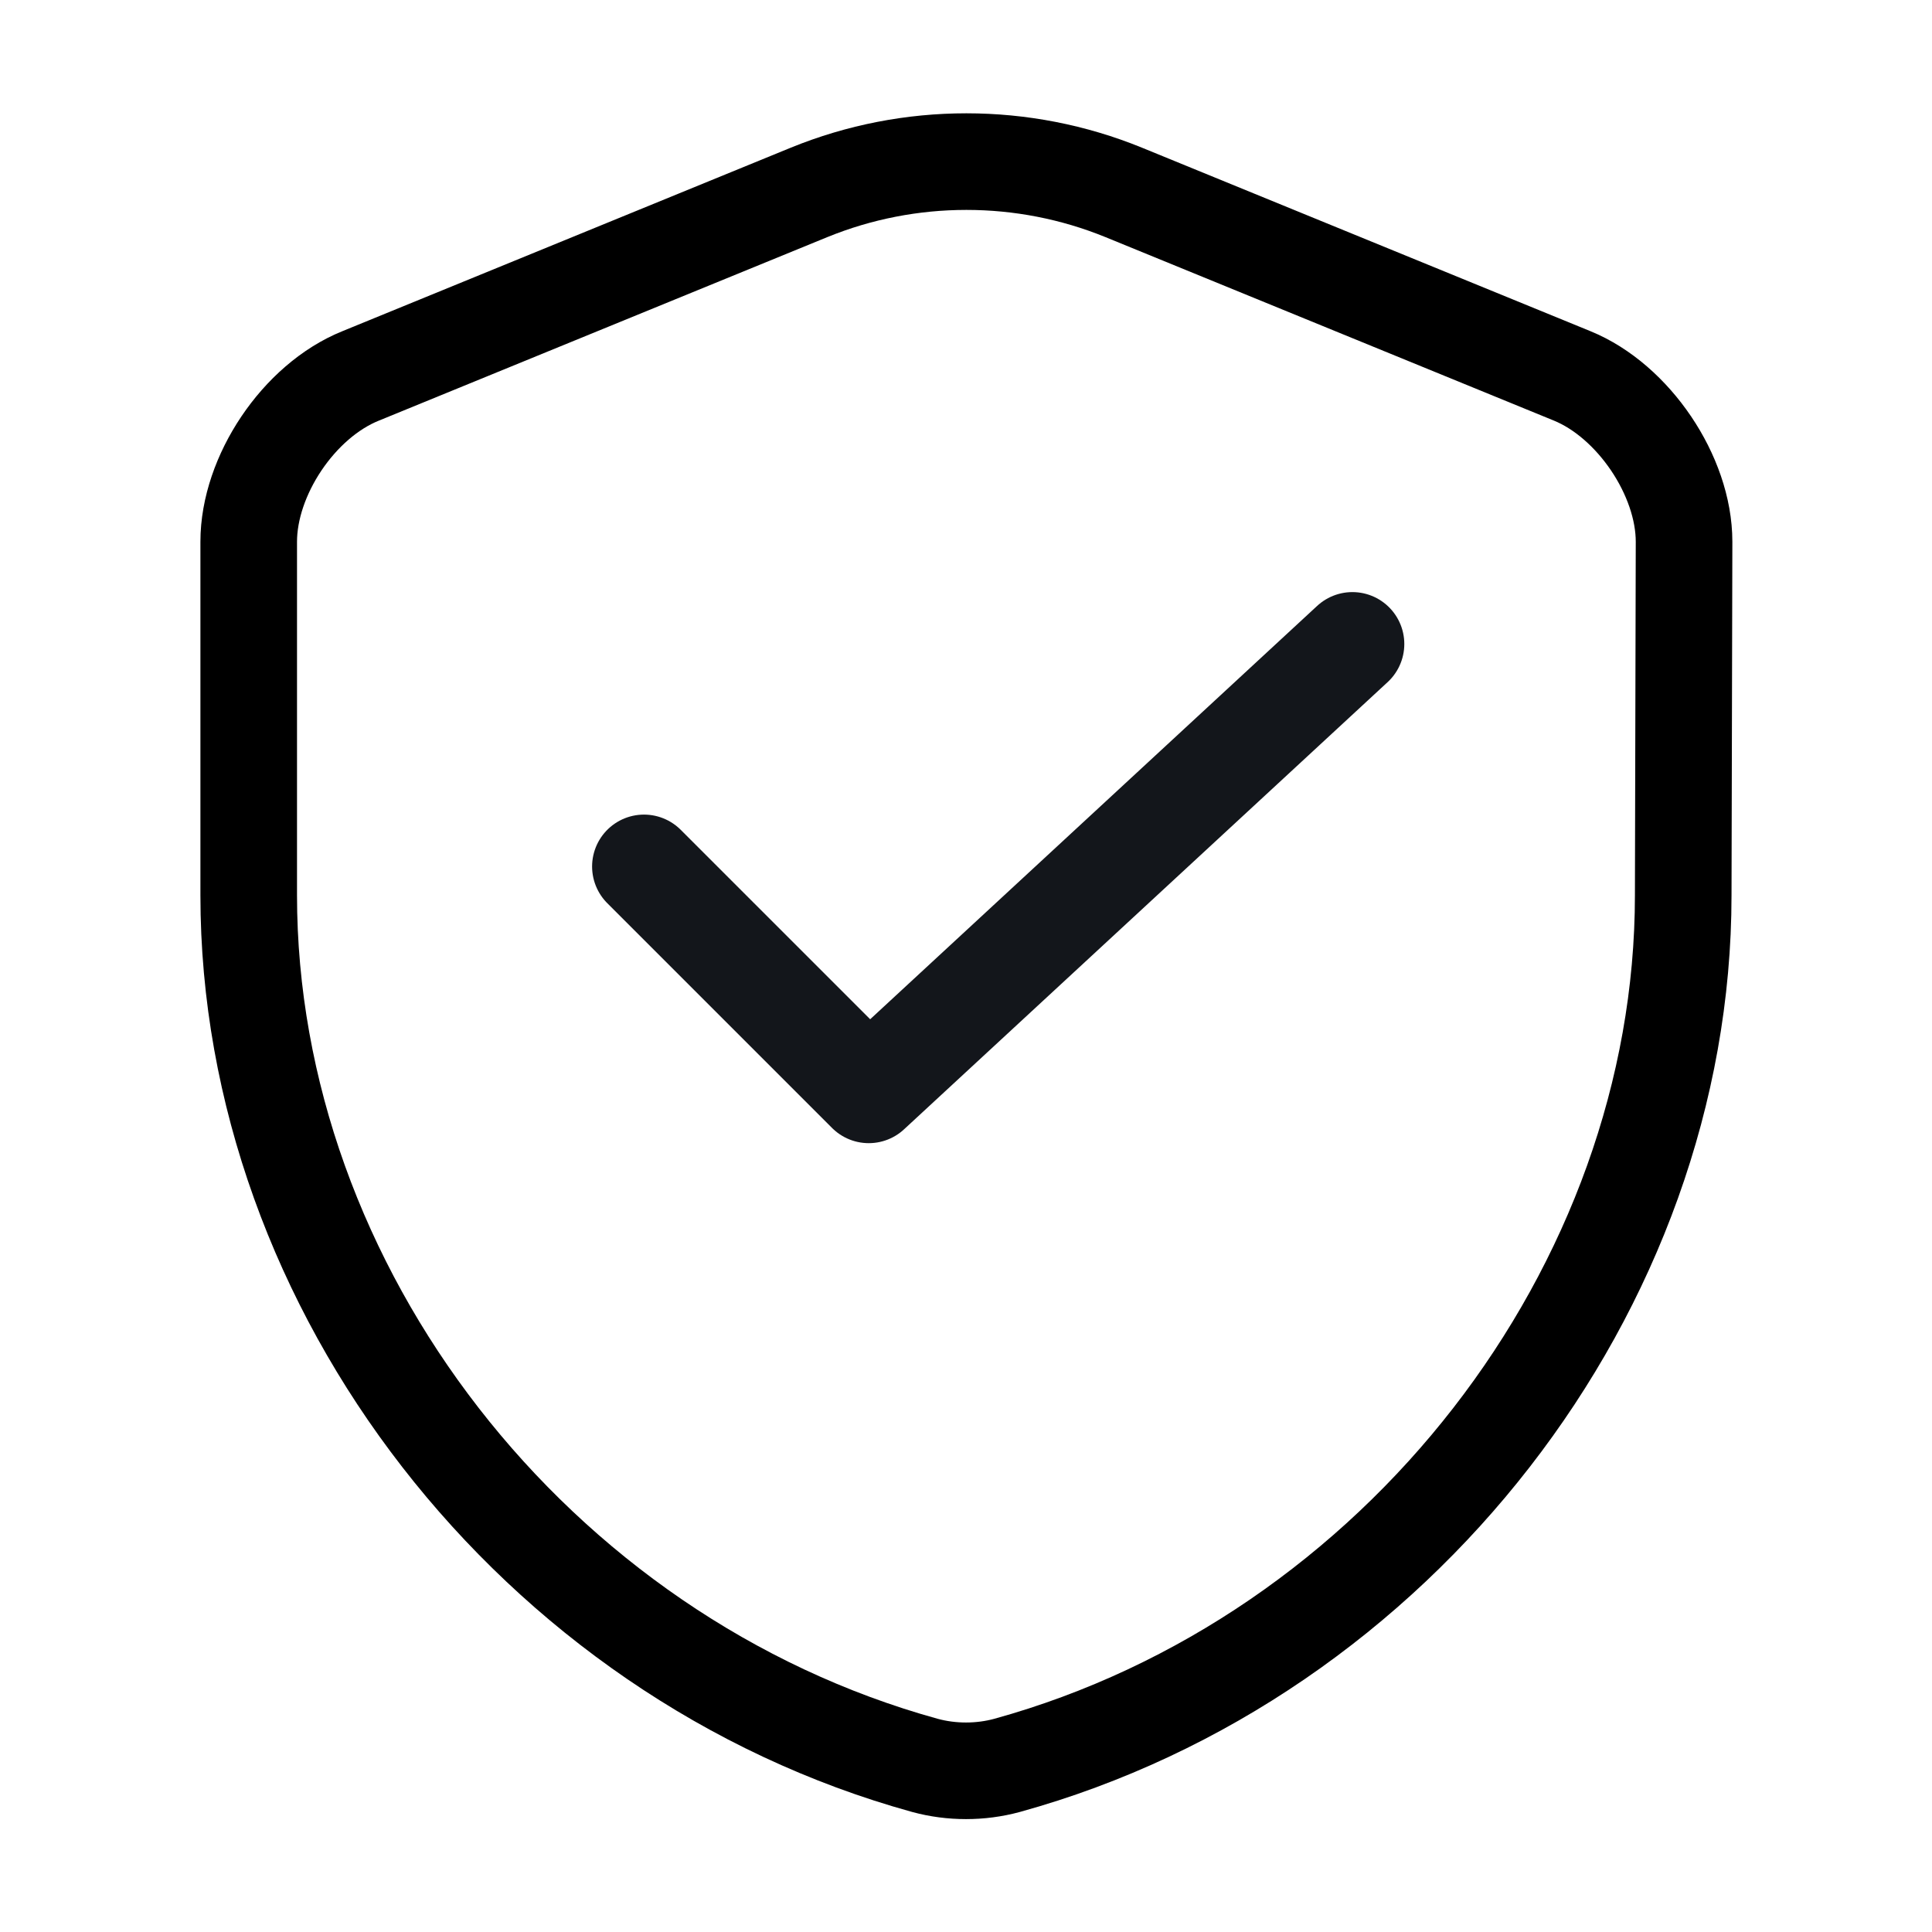
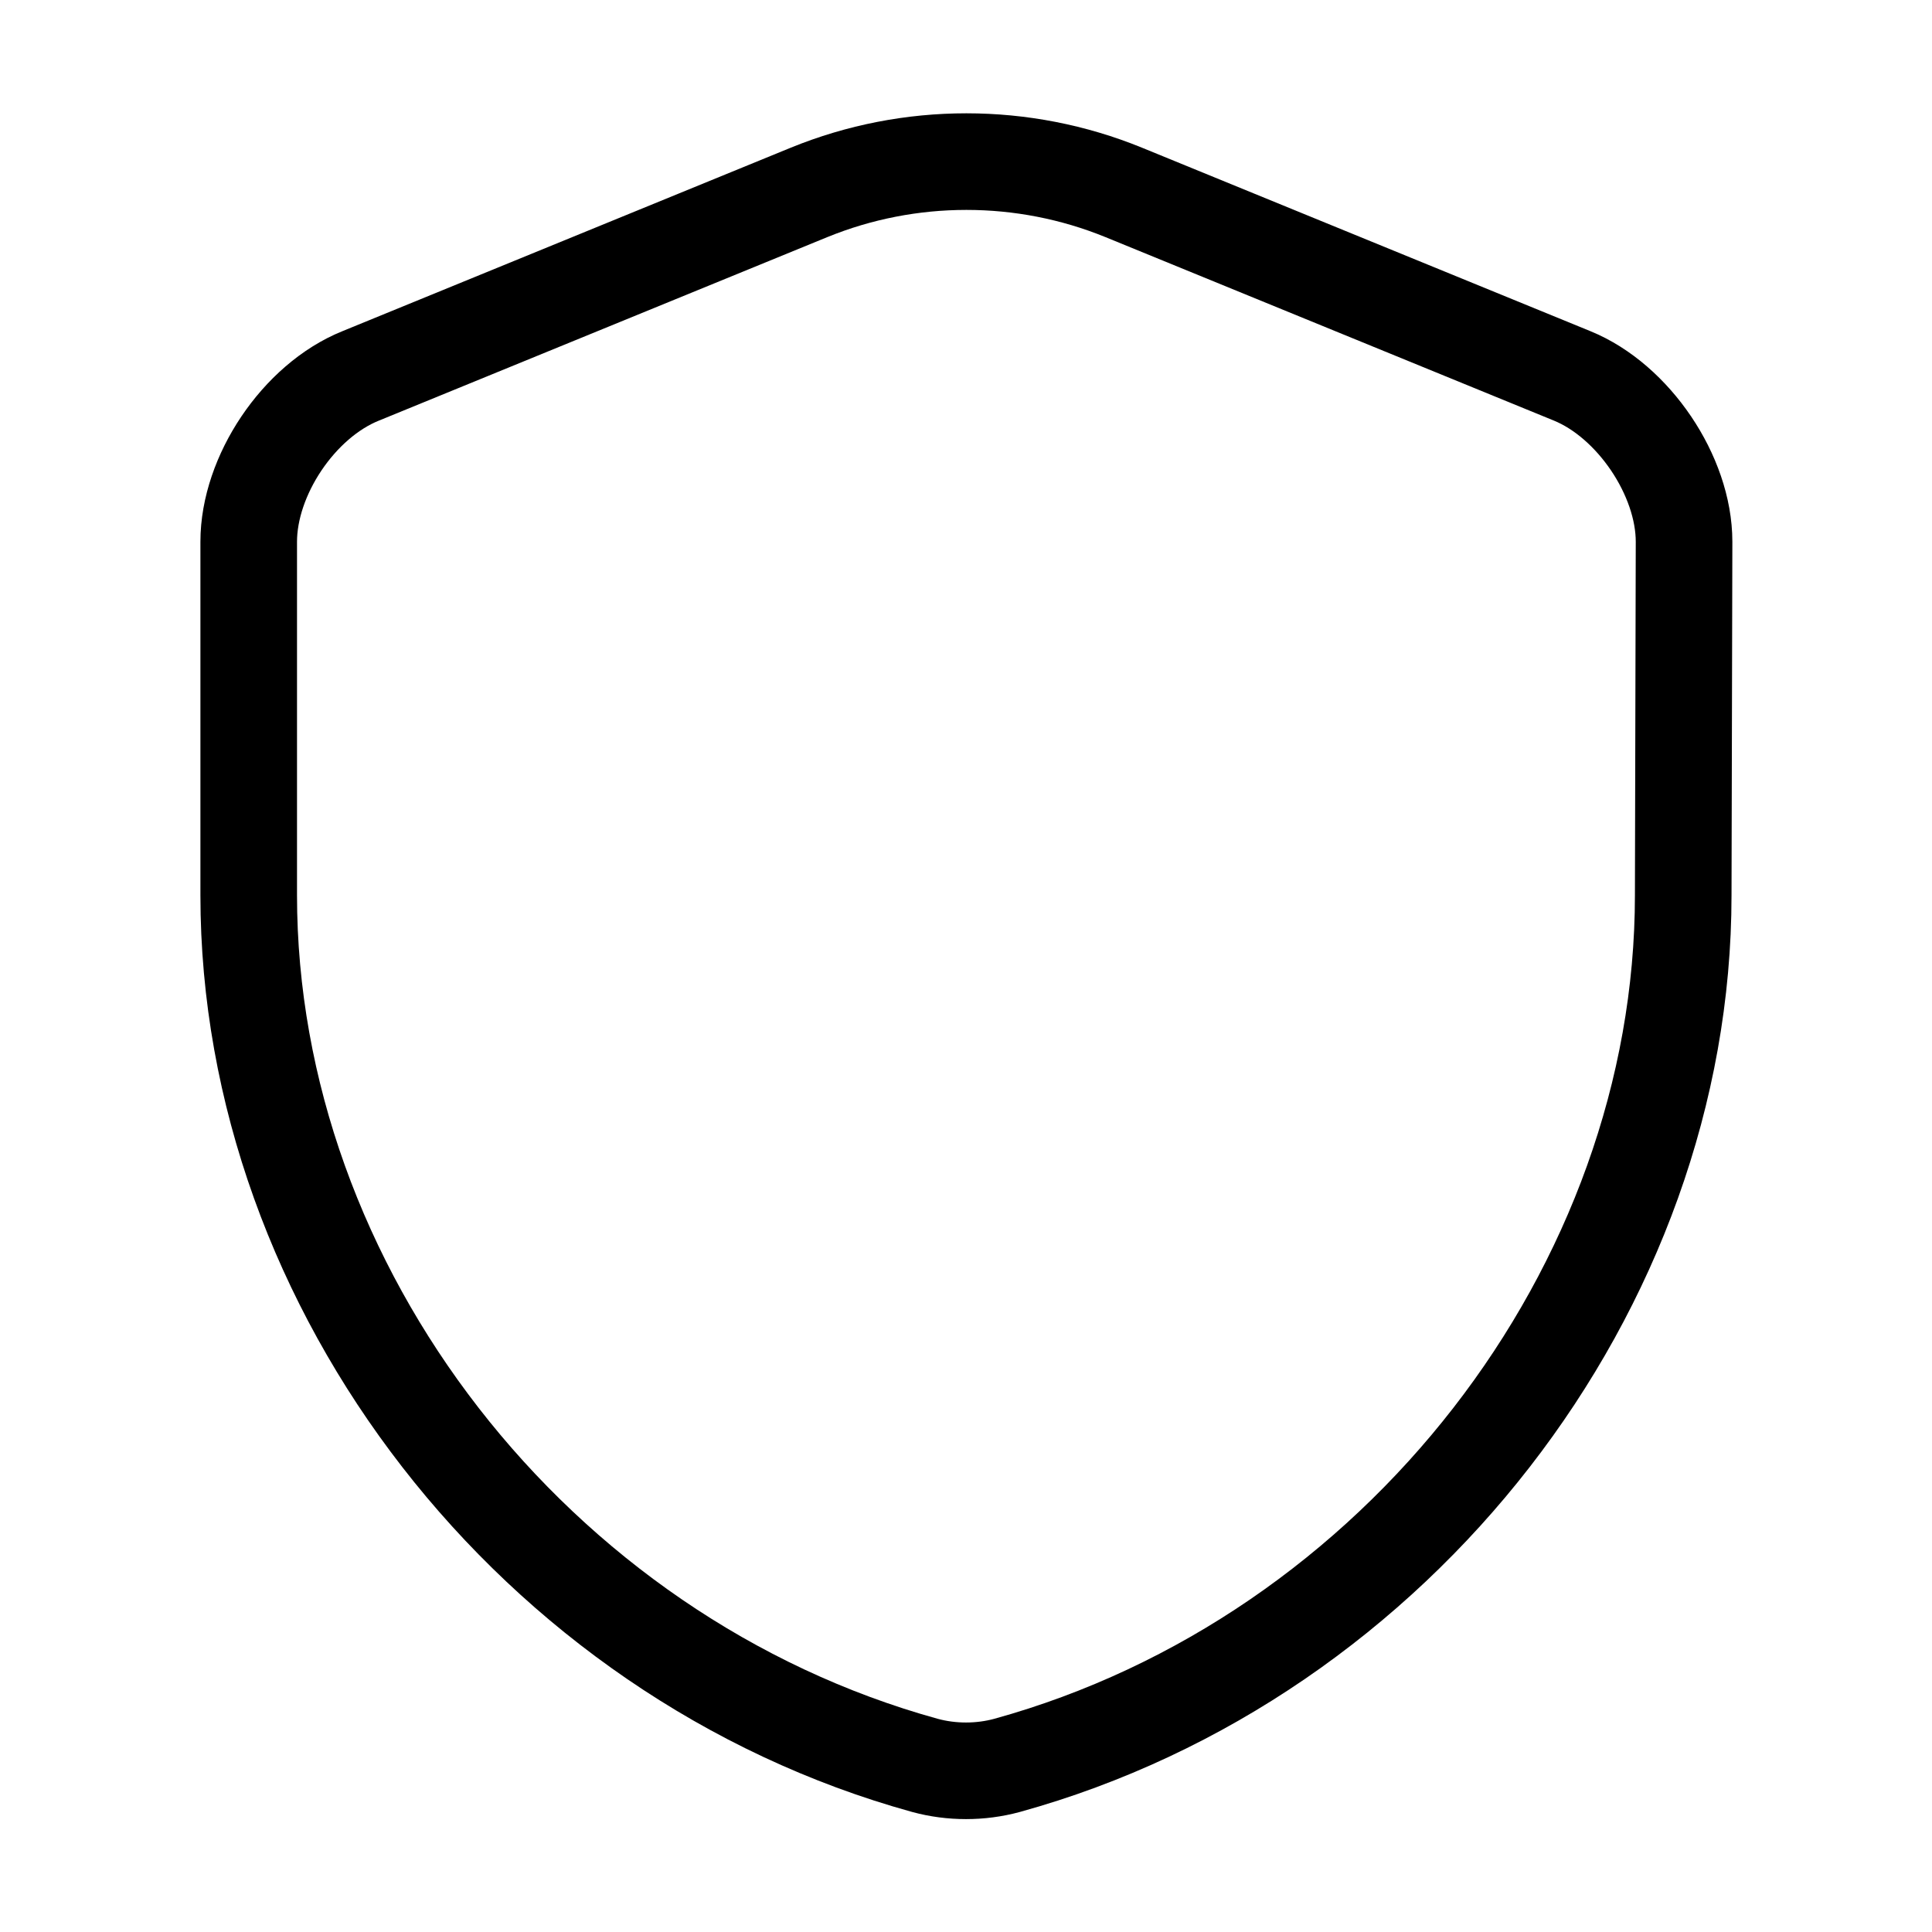
<svg xmlns="http://www.w3.org/2000/svg" width="30" height="30" viewBox="0 0 30 30" fill="none">
  <path d="M26.137 13.9C26.137 20.012 21.7 25.738 15.637 27.413C15.225 27.525 14.775 27.525 14.363 27.413C8.3 25.738 3.862 20.012 3.862 13.9V8.412C3.862 7.387 4.638 6.225 5.6 5.837L12.562 2.988C14.125 2.35 15.887 2.35 17.45 2.988L24.413 5.837C25.363 6.225 26.15 7.387 26.15 8.412L26.137 13.9Z" stroke="black" stroke-width="1.5" stroke-linecap="round" stroke-linejoin="round" />
-   <path d="M10 13.455L13.49 16.945L21 10" stroke="#13161B" stroke-width="1.612" stroke-linecap="round" stroke-linejoin="round" />
</svg>